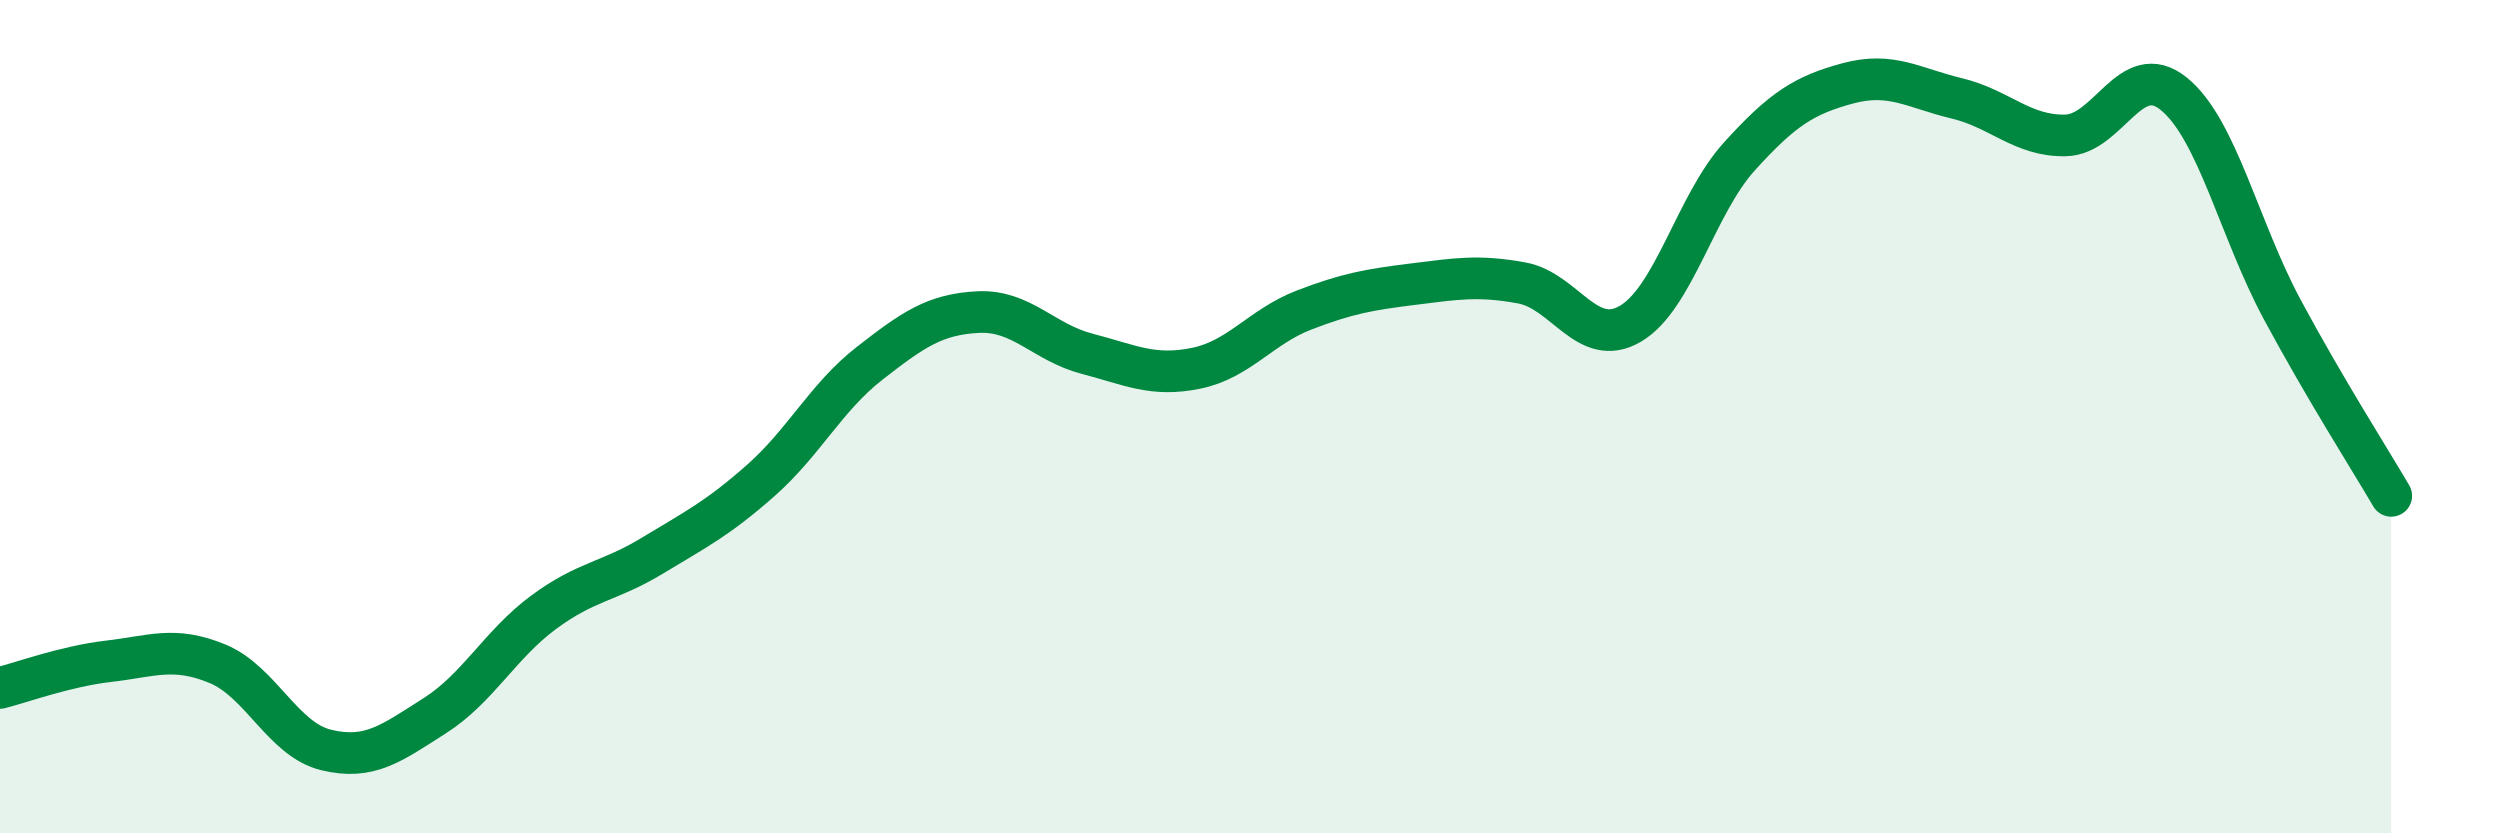
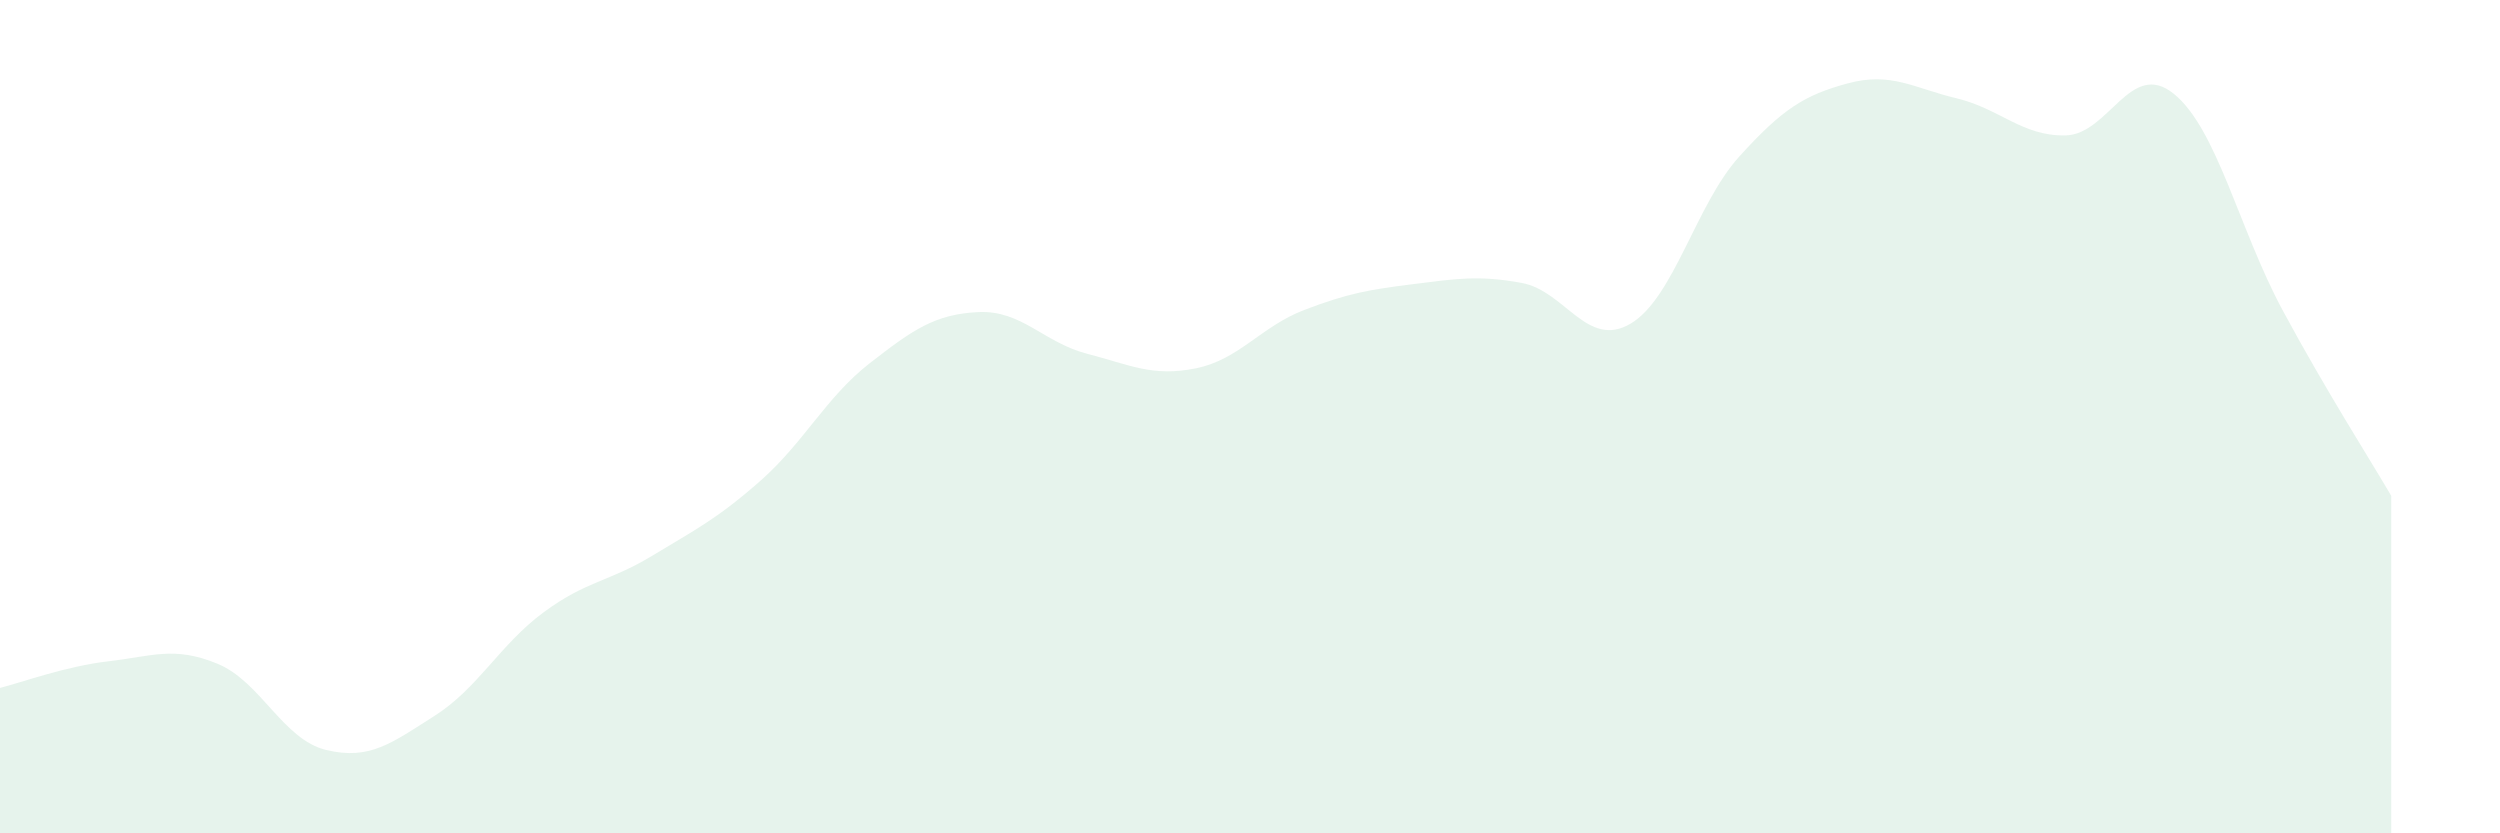
<svg xmlns="http://www.w3.org/2000/svg" width="60" height="20" viewBox="0 0 60 20">
  <path d="M 0,16.51 C 0.52,16.38 1.57,15.99 2.61,15.87 C 3.65,15.75 4.18,15.5 5.22,15.93 C 6.26,16.36 6.79,17.75 7.83,18 C 8.87,18.25 9.39,17.84 10.43,17.18 C 11.47,16.52 12,15.47 13.04,14.7 C 14.08,13.93 14.61,13.97 15.65,13.34 C 16.69,12.71 17.22,12.45 18.26,11.53 C 19.3,10.61 19.83,9.53 20.87,8.72 C 21.91,7.91 22.44,7.54 23.48,7.49 C 24.52,7.44 25.05,8.22 26.09,8.49 C 27.13,8.76 27.66,9.05 28.7,8.84 C 29.74,8.63 30.26,7.84 31.3,7.44 C 32.34,7.04 32.87,6.95 33.91,6.82 C 34.95,6.69 35.48,6.6 36.52,6.79 C 37.56,6.98 38.09,8.38 39.13,7.77 C 40.17,7.16 40.7,4.91 41.74,3.76 C 42.78,2.61 43.31,2.28 44.35,2 C 45.39,1.72 45.92,2.11 46.96,2.36 C 48,2.61 48.53,3.27 49.57,3.25 C 50.61,3.23 51.13,1.41 52.17,2.25 C 53.21,3.09 53.74,5.51 54.78,7.44 C 55.82,9.37 56.87,11.01 57.39,11.9L57.39 20L0 20Z" fill="#008740" opacity="0.1" stroke-linecap="round" stroke-linejoin="round" />
-   <path d="M 0,16.51 C 0.52,16.38 1.57,15.99 2.61,15.87 C 3.65,15.75 4.18,15.5 5.22,15.93 C 6.26,16.36 6.79,17.75 7.83,18 C 8.87,18.25 9.39,17.84 10.43,17.18 C 11.47,16.52 12,15.47 13.04,14.7 C 14.08,13.93 14.61,13.97 15.65,13.34 C 16.69,12.71 17.22,12.45 18.26,11.53 C 19.3,10.61 19.83,9.53 20.87,8.72 C 21.91,7.91 22.44,7.54 23.48,7.49 C 24.52,7.44 25.05,8.22 26.09,8.49 C 27.13,8.76 27.66,9.05 28.7,8.84 C 29.74,8.63 30.26,7.84 31.3,7.44 C 32.34,7.04 32.87,6.95 33.91,6.82 C 34.95,6.69 35.48,6.6 36.52,6.79 C 37.56,6.98 38.09,8.38 39.13,7.77 C 40.17,7.16 40.7,4.91 41.74,3.76 C 42.78,2.61 43.31,2.28 44.35,2 C 45.39,1.72 45.92,2.11 46.96,2.36 C 48,2.61 48.53,3.27 49.57,3.25 C 50.61,3.23 51.13,1.41 52.17,2.25 C 53.21,3.09 53.74,5.51 54.78,7.44 C 55.82,9.37 56.87,11.01 57.39,11.9" stroke="#008740" stroke-width="1" fill="none" stroke-linecap="round" stroke-linejoin="round" />
</svg>